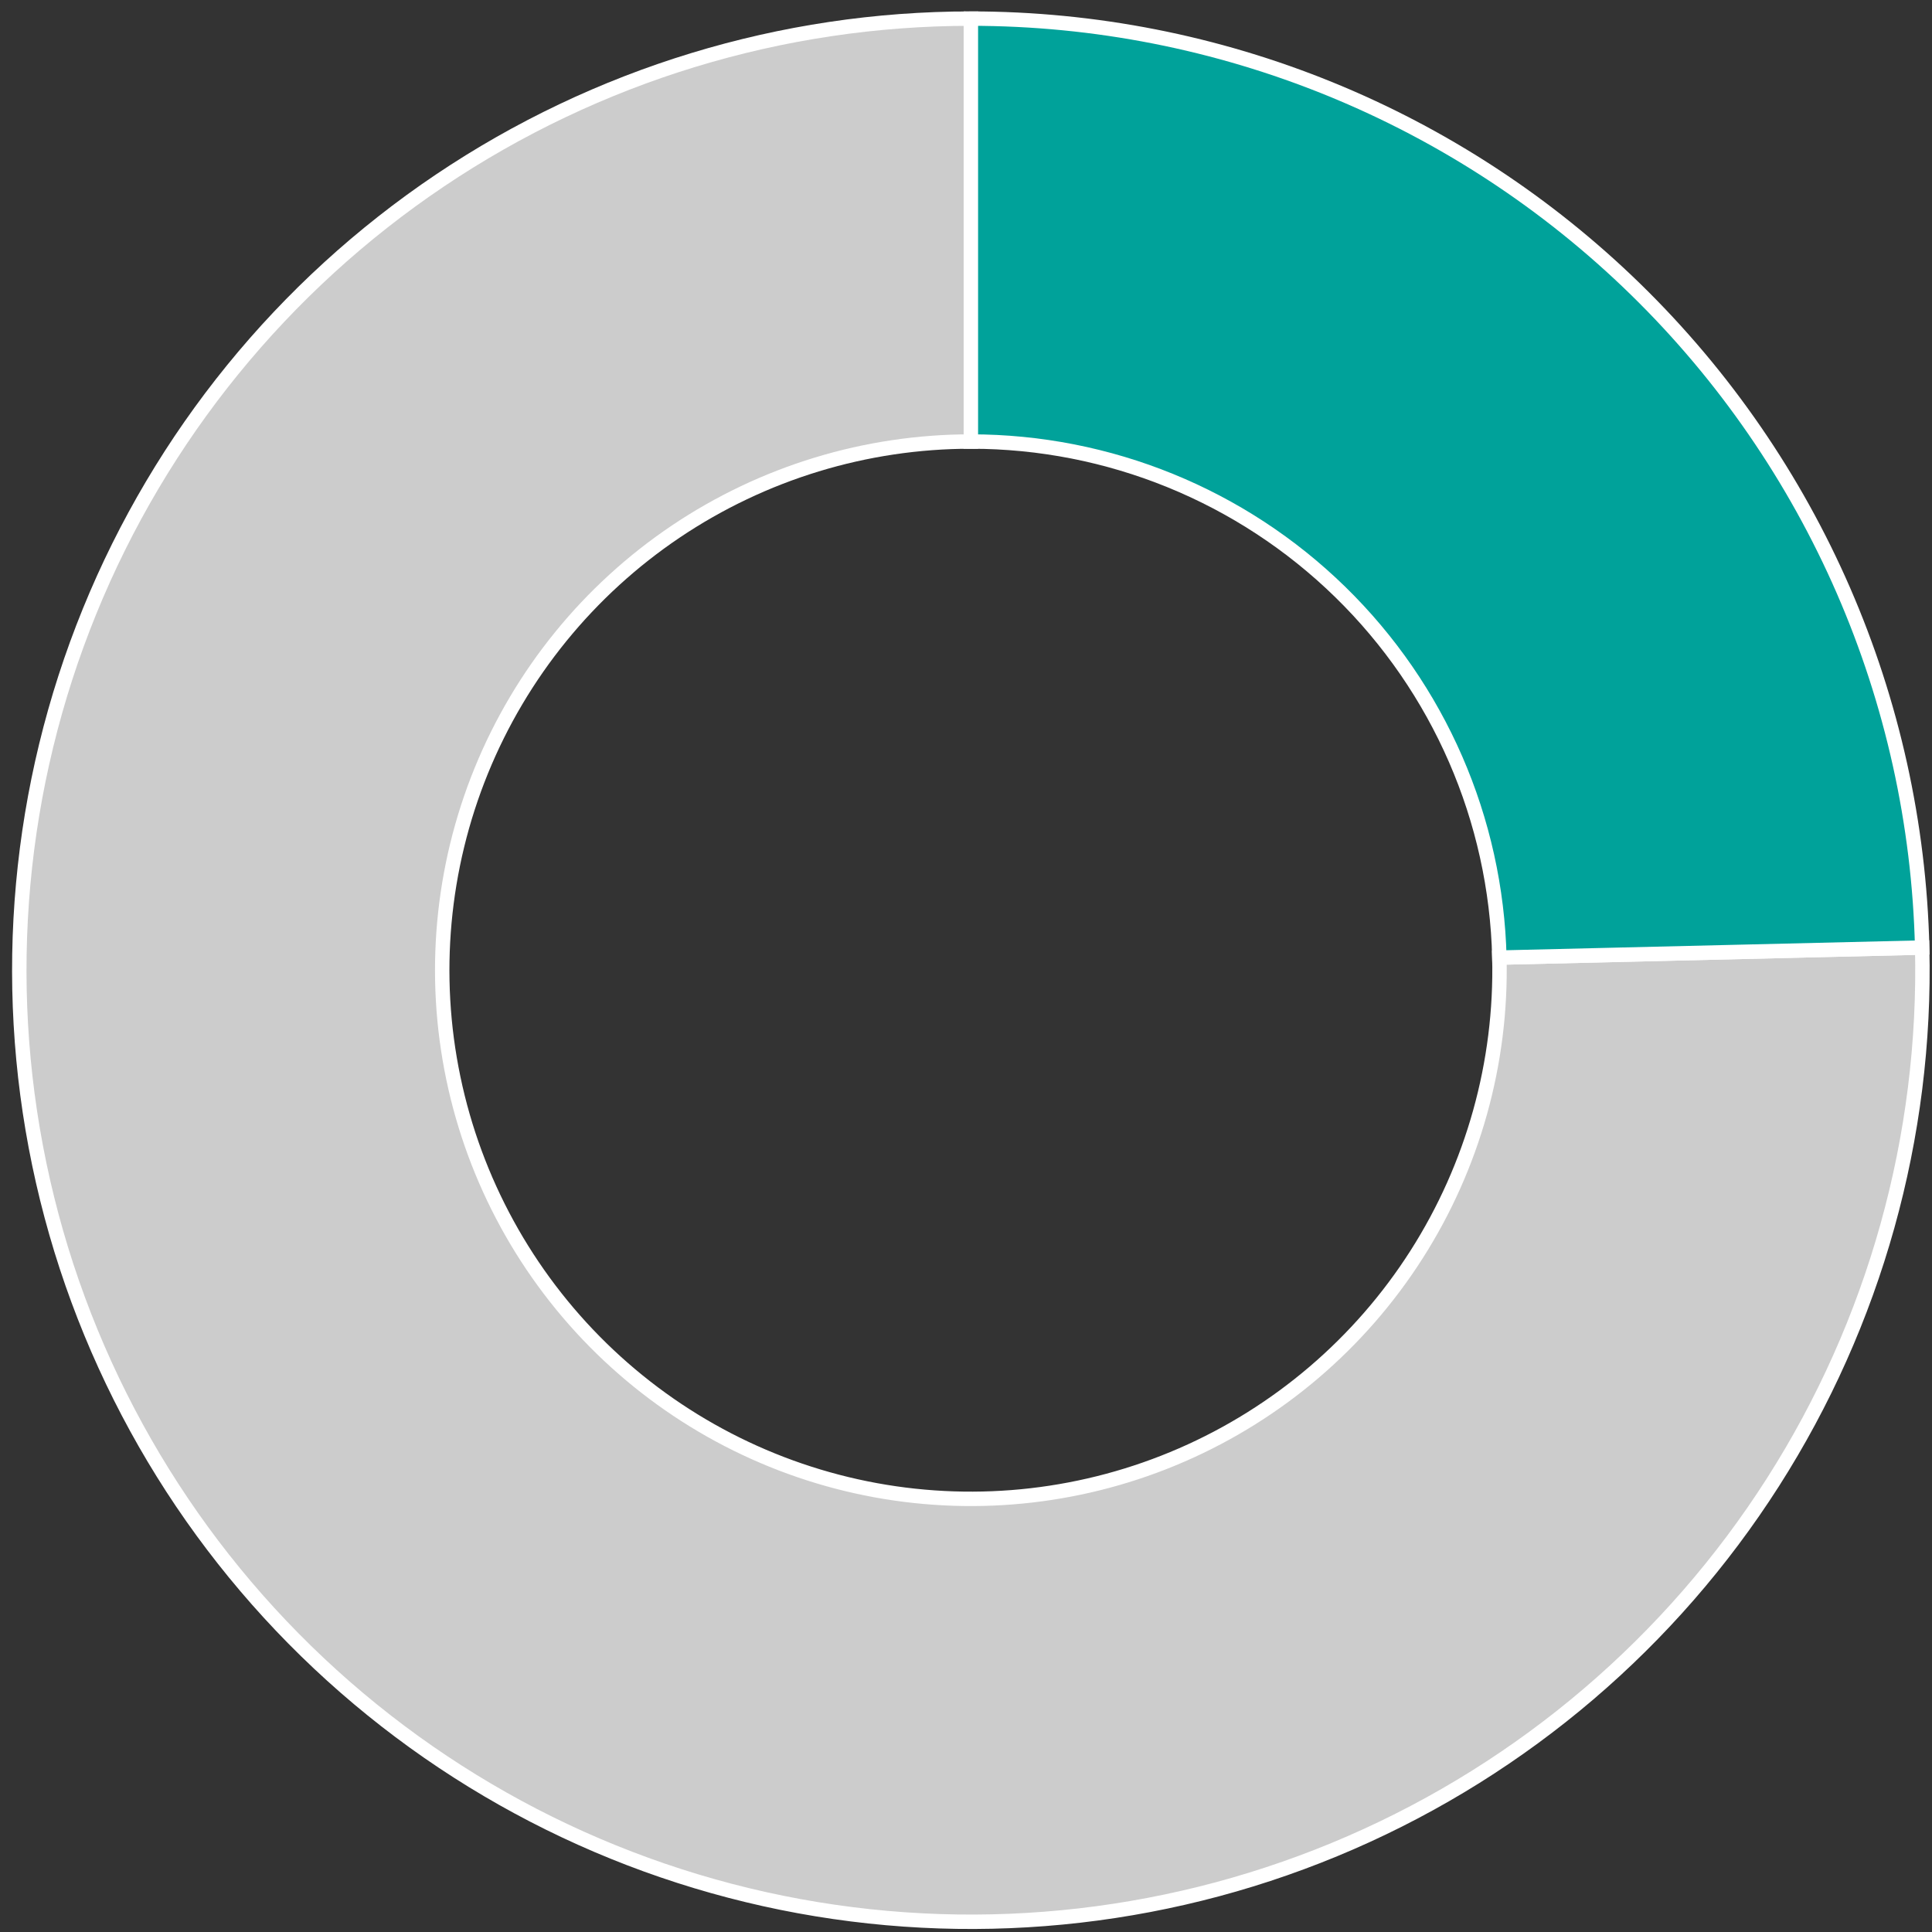
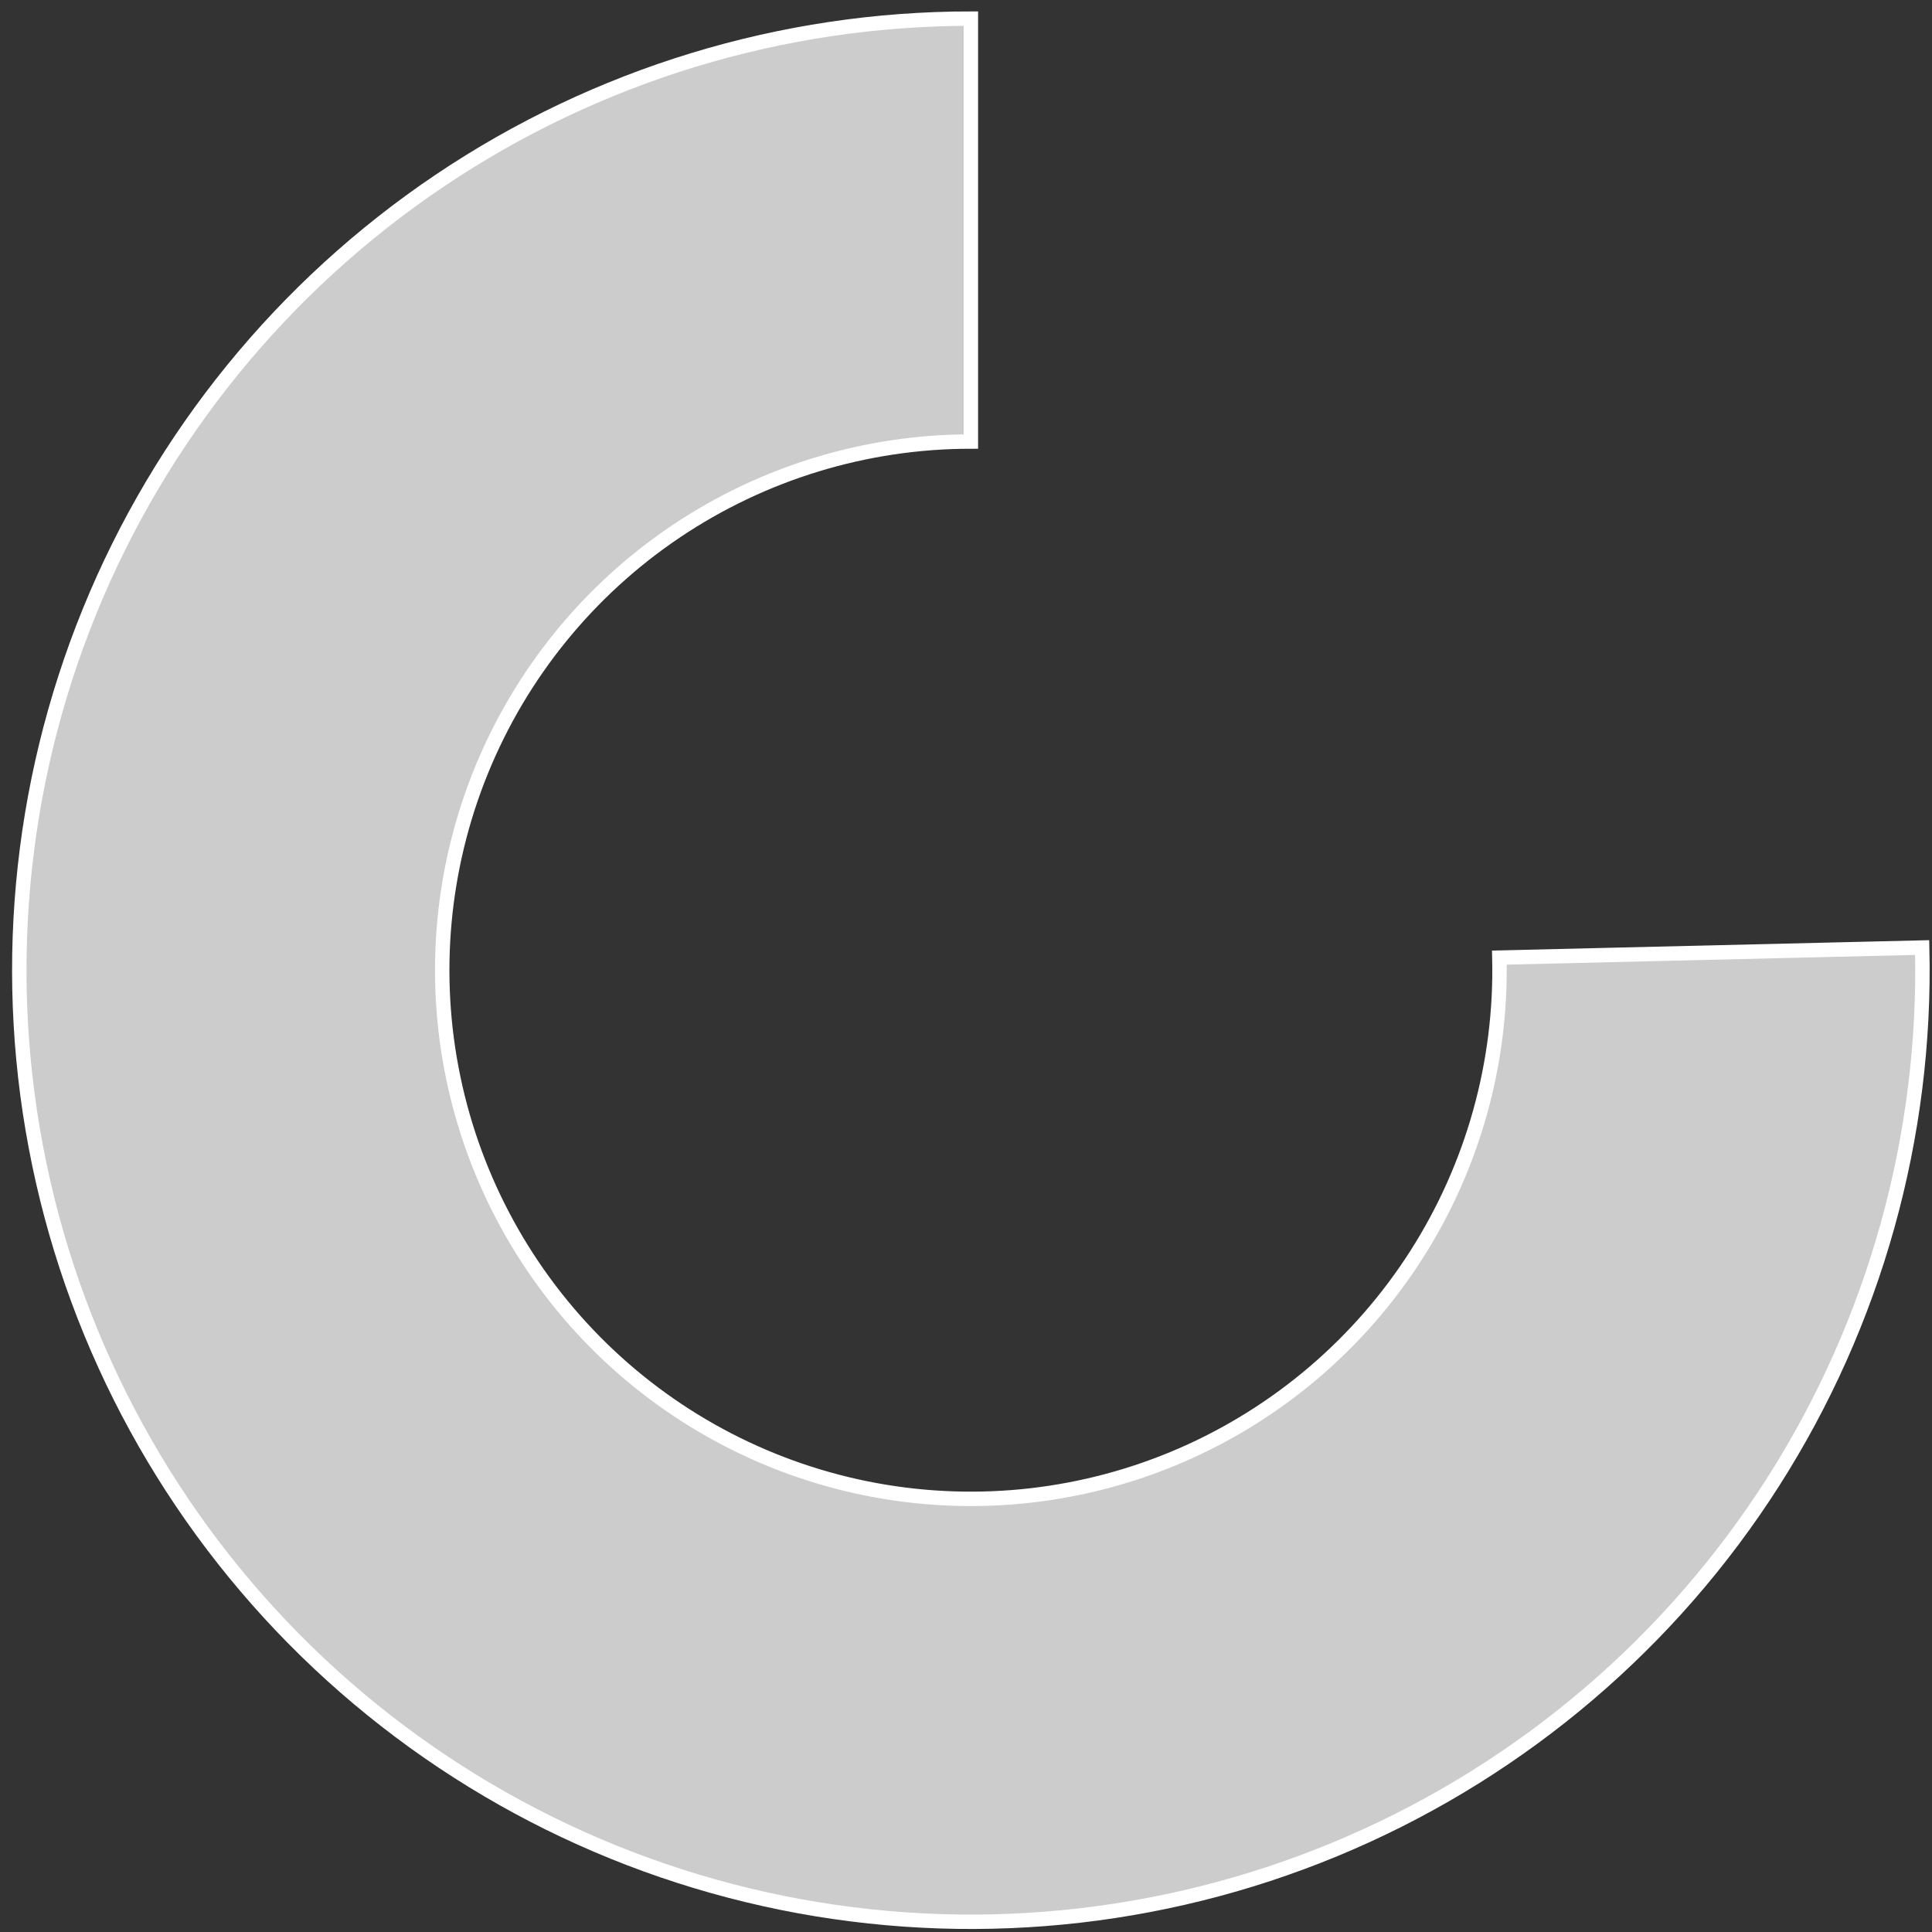
<svg xmlns="http://www.w3.org/2000/svg" width="134" height="134" viewBox="0 0 134 134" fill="none">
  <rect x="0" y="0" width="134" height="134" fill="#333333" stroke="none" />
  <path d="M67.338 1.291C54.217 1.291 41.395 5.202 30.507 12.523C19.62 19.845 11.161 30.246 6.213 42.397C1.264 54.548 0.049 67.899 2.724 80.744C5.398 93.589 11.84 105.346 21.227 114.512C30.615 123.679 42.521 129.839 55.426 132.207C68.331 134.575 81.649 133.043 93.679 127.806C105.71 122.57 115.906 113.867 122.967 102.808C130.027 91.749 133.631 78.837 133.319 65.72L103.994 66.418C104.168 73.706 102.165 80.879 98.243 87.023C94.32 93.166 88.656 98.001 81.972 100.911C75.289 103.82 67.89 104.671 60.72 103.356C53.551 102.04 46.936 98.617 41.721 93.525C36.506 88.432 32.927 81.901 31.441 74.765C29.955 67.629 30.63 60.212 33.379 53.461C36.129 46.71 40.828 40.932 46.876 36.864C52.925 32.797 60.049 30.624 67.338 30.624V1.291Z" fill="#CCCCCC" stroke="white" />
-   <path d="M133.319 65.72C132.909 48.493 125.777 32.109 113.448 20.07C101.119 8.031 84.57 1.291 67.338 1.291V30.624C76.911 30.624 86.105 34.368 92.955 41.057C99.804 47.745 103.766 56.847 103.994 66.418L133.319 65.72Z" fill="#00A29A" stroke="white" />
</svg>